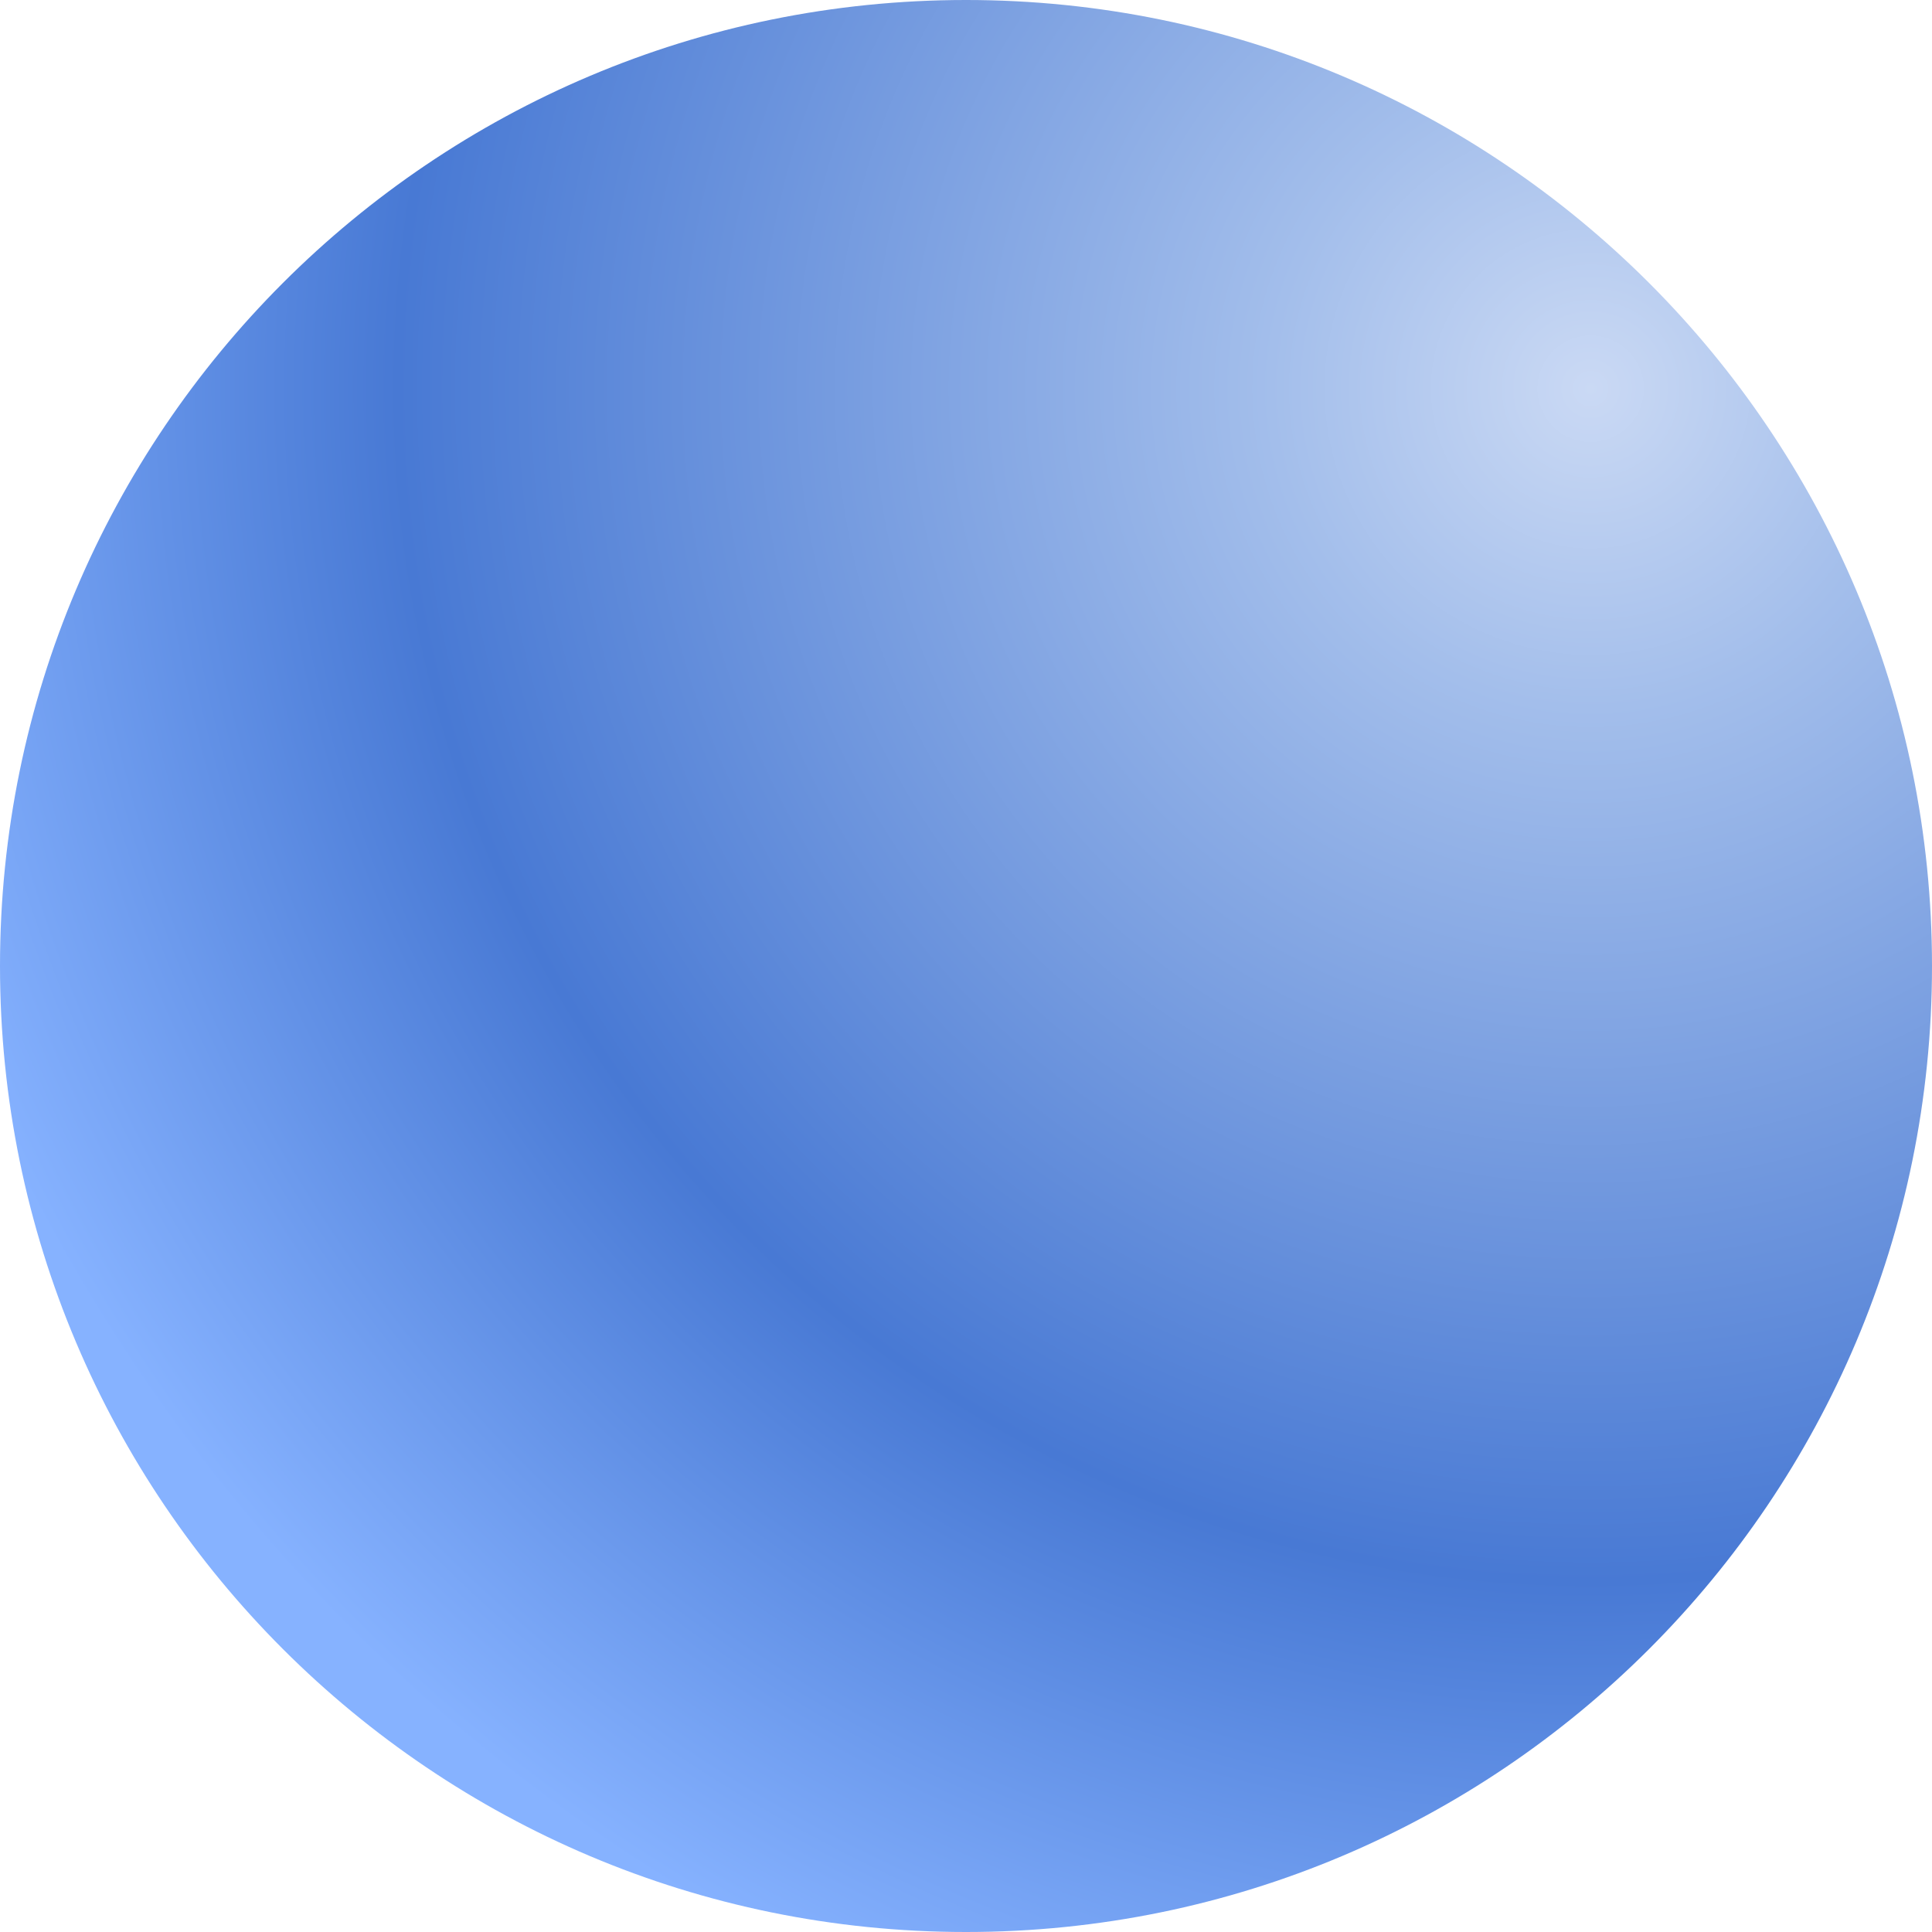
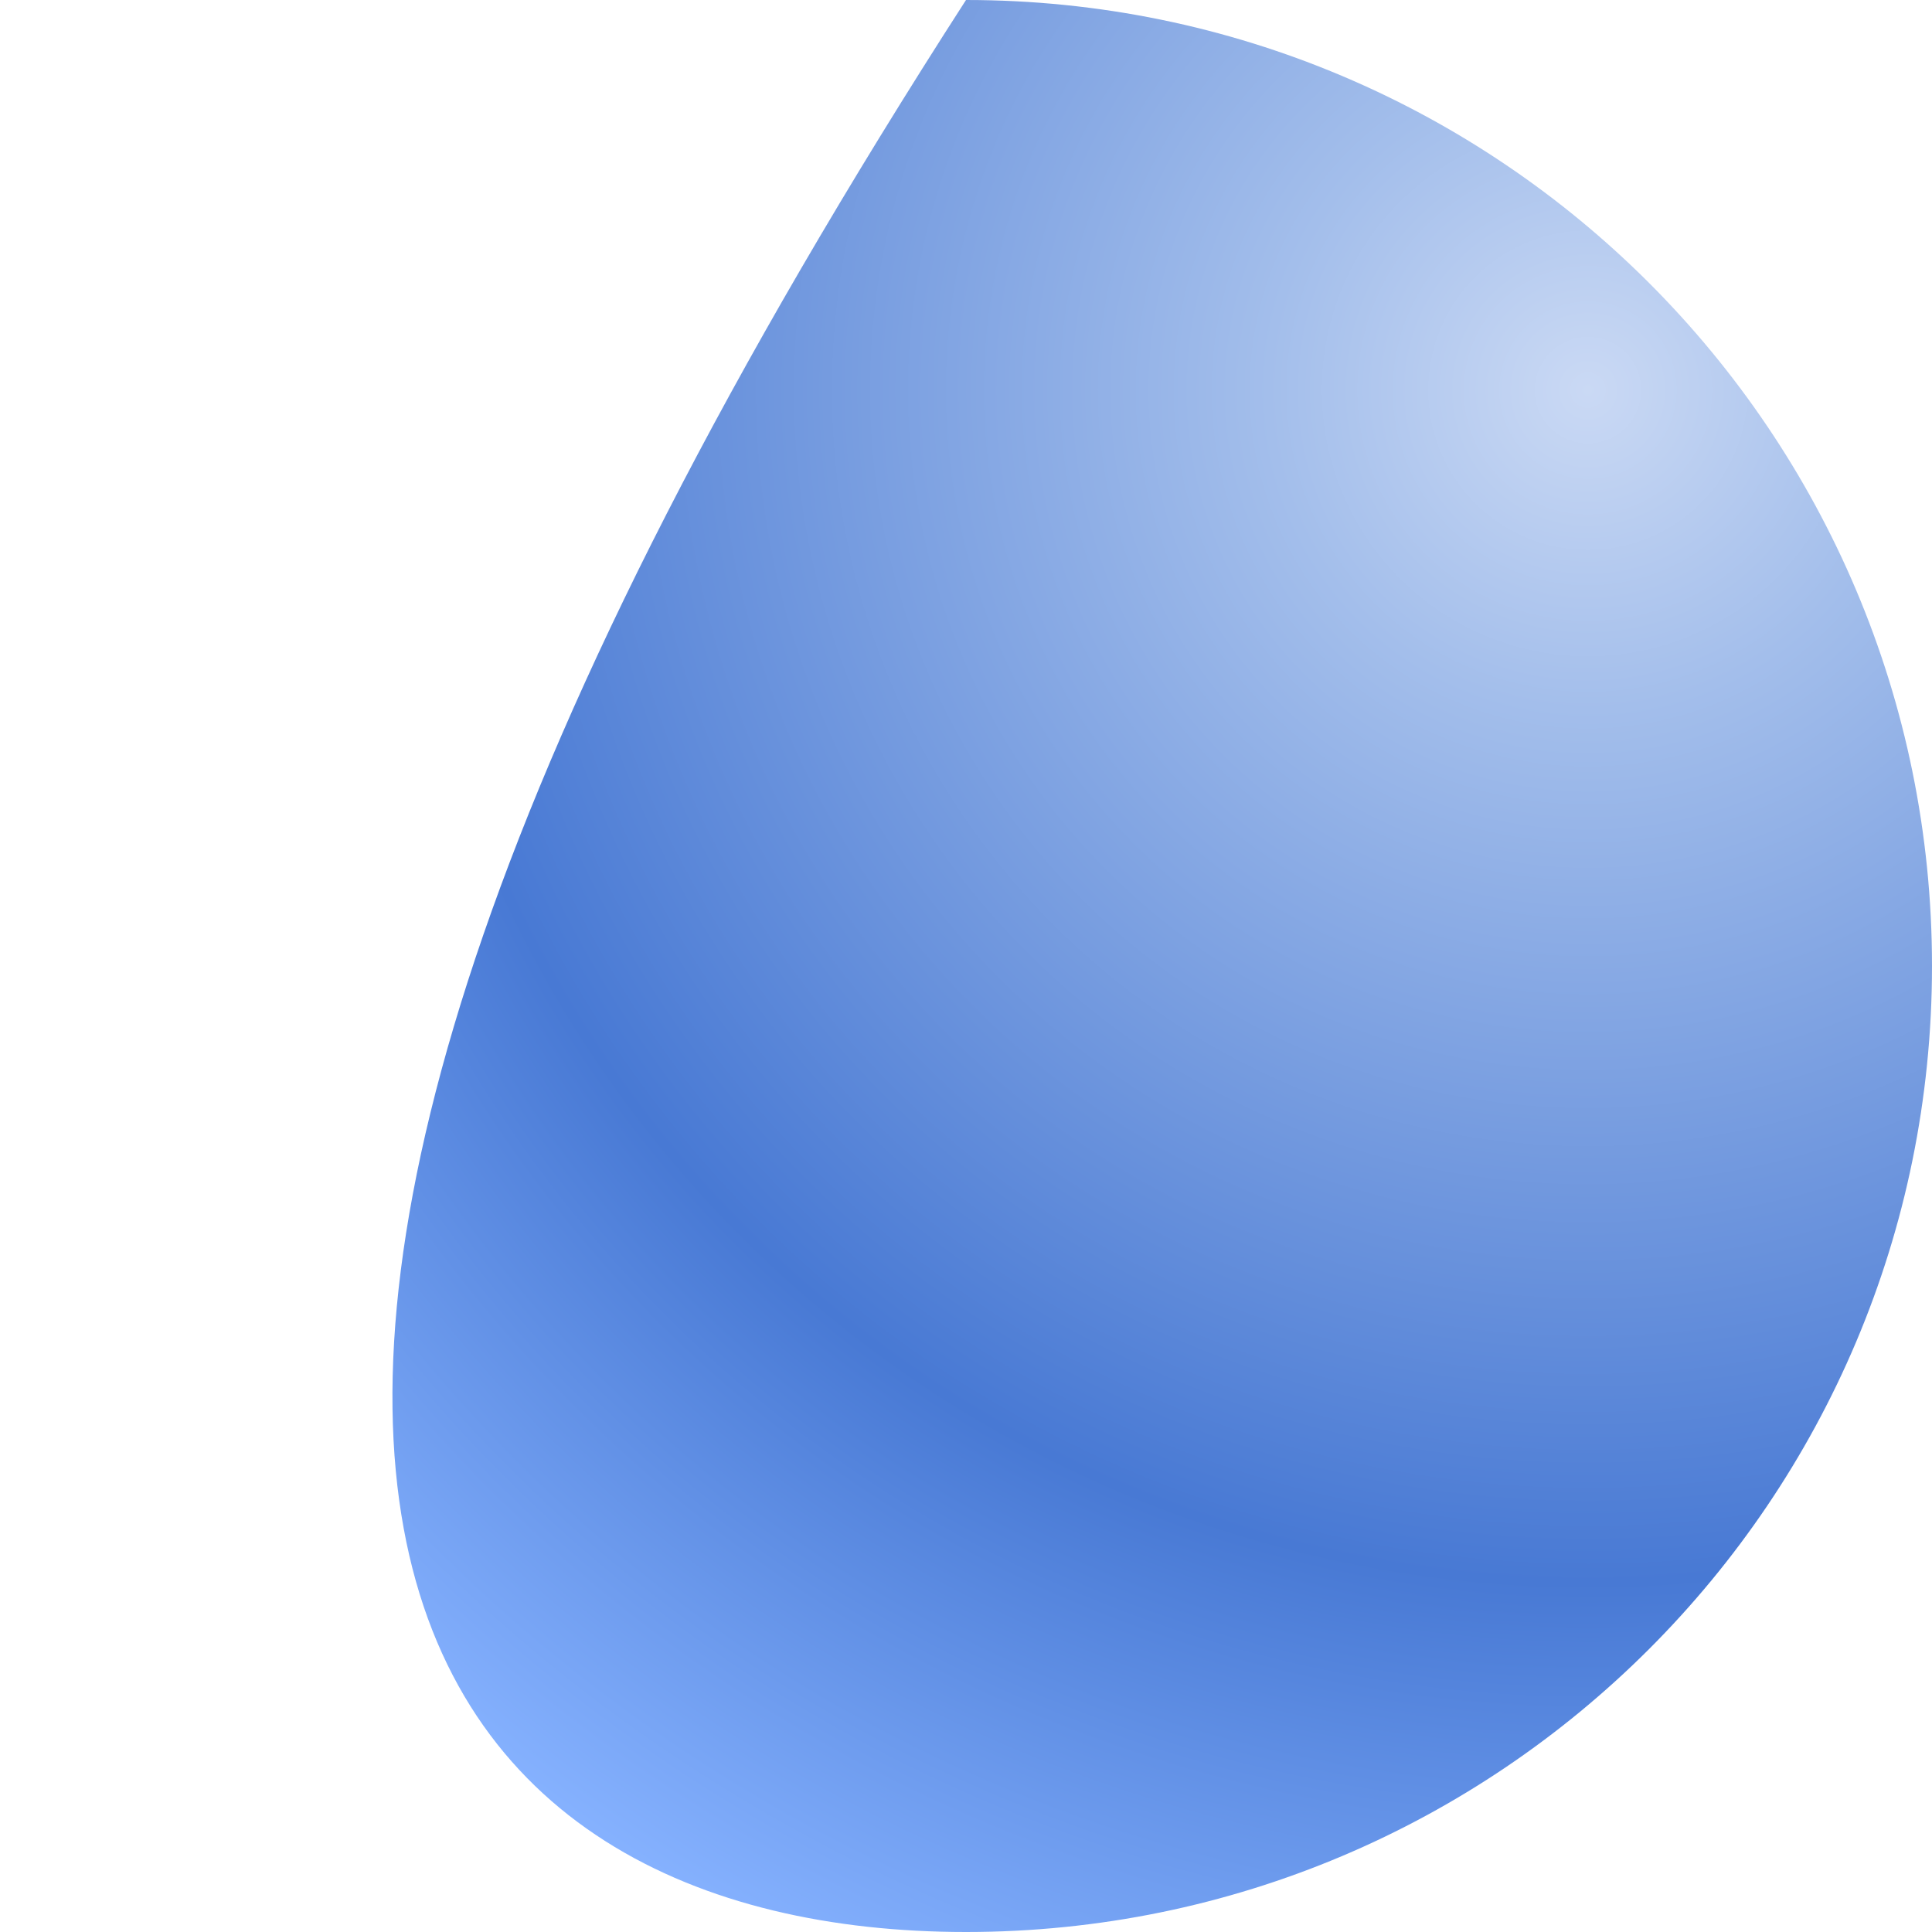
<svg xmlns="http://www.w3.org/2000/svg" width="27" height="27" viewBox="0 0 27 27" fill="none">
-   <path d="M13.5 27C20.956 27 27 20.956 27 13.5C27 6.044 20.956 0 13.5 0C6.044 0 0 6.044 0 13.5C0 20.956 6.044 27 13.5 27Z" fill="url(#paint0_radial_951_634)" />
+   <path d="M13.5 27C20.956 27 27 20.956 27 13.5C27 6.044 20.956 0 13.5 0C0 20.956 6.044 27 13.5 27Z" fill="url(#paint0_radial_951_634)" />
  <defs>
    <radialGradient id="paint0_radial_951_634" cx="0" cy="0" r="1" gradientUnits="userSpaceOnUse" gradientTransform="translate(22.168 5.604) rotate(-3.675) scale(24.872)">
      <stop stop-color="#CAD9F4" />
      <stop offset="0.177" stop-color="#A3BEEB" />
      <stop offset="0.661" stop-color="#4879D4" />
      <stop offset="0.974" stop-color="#86B2FF" />
    </radialGradient>
  </defs>
</svg>